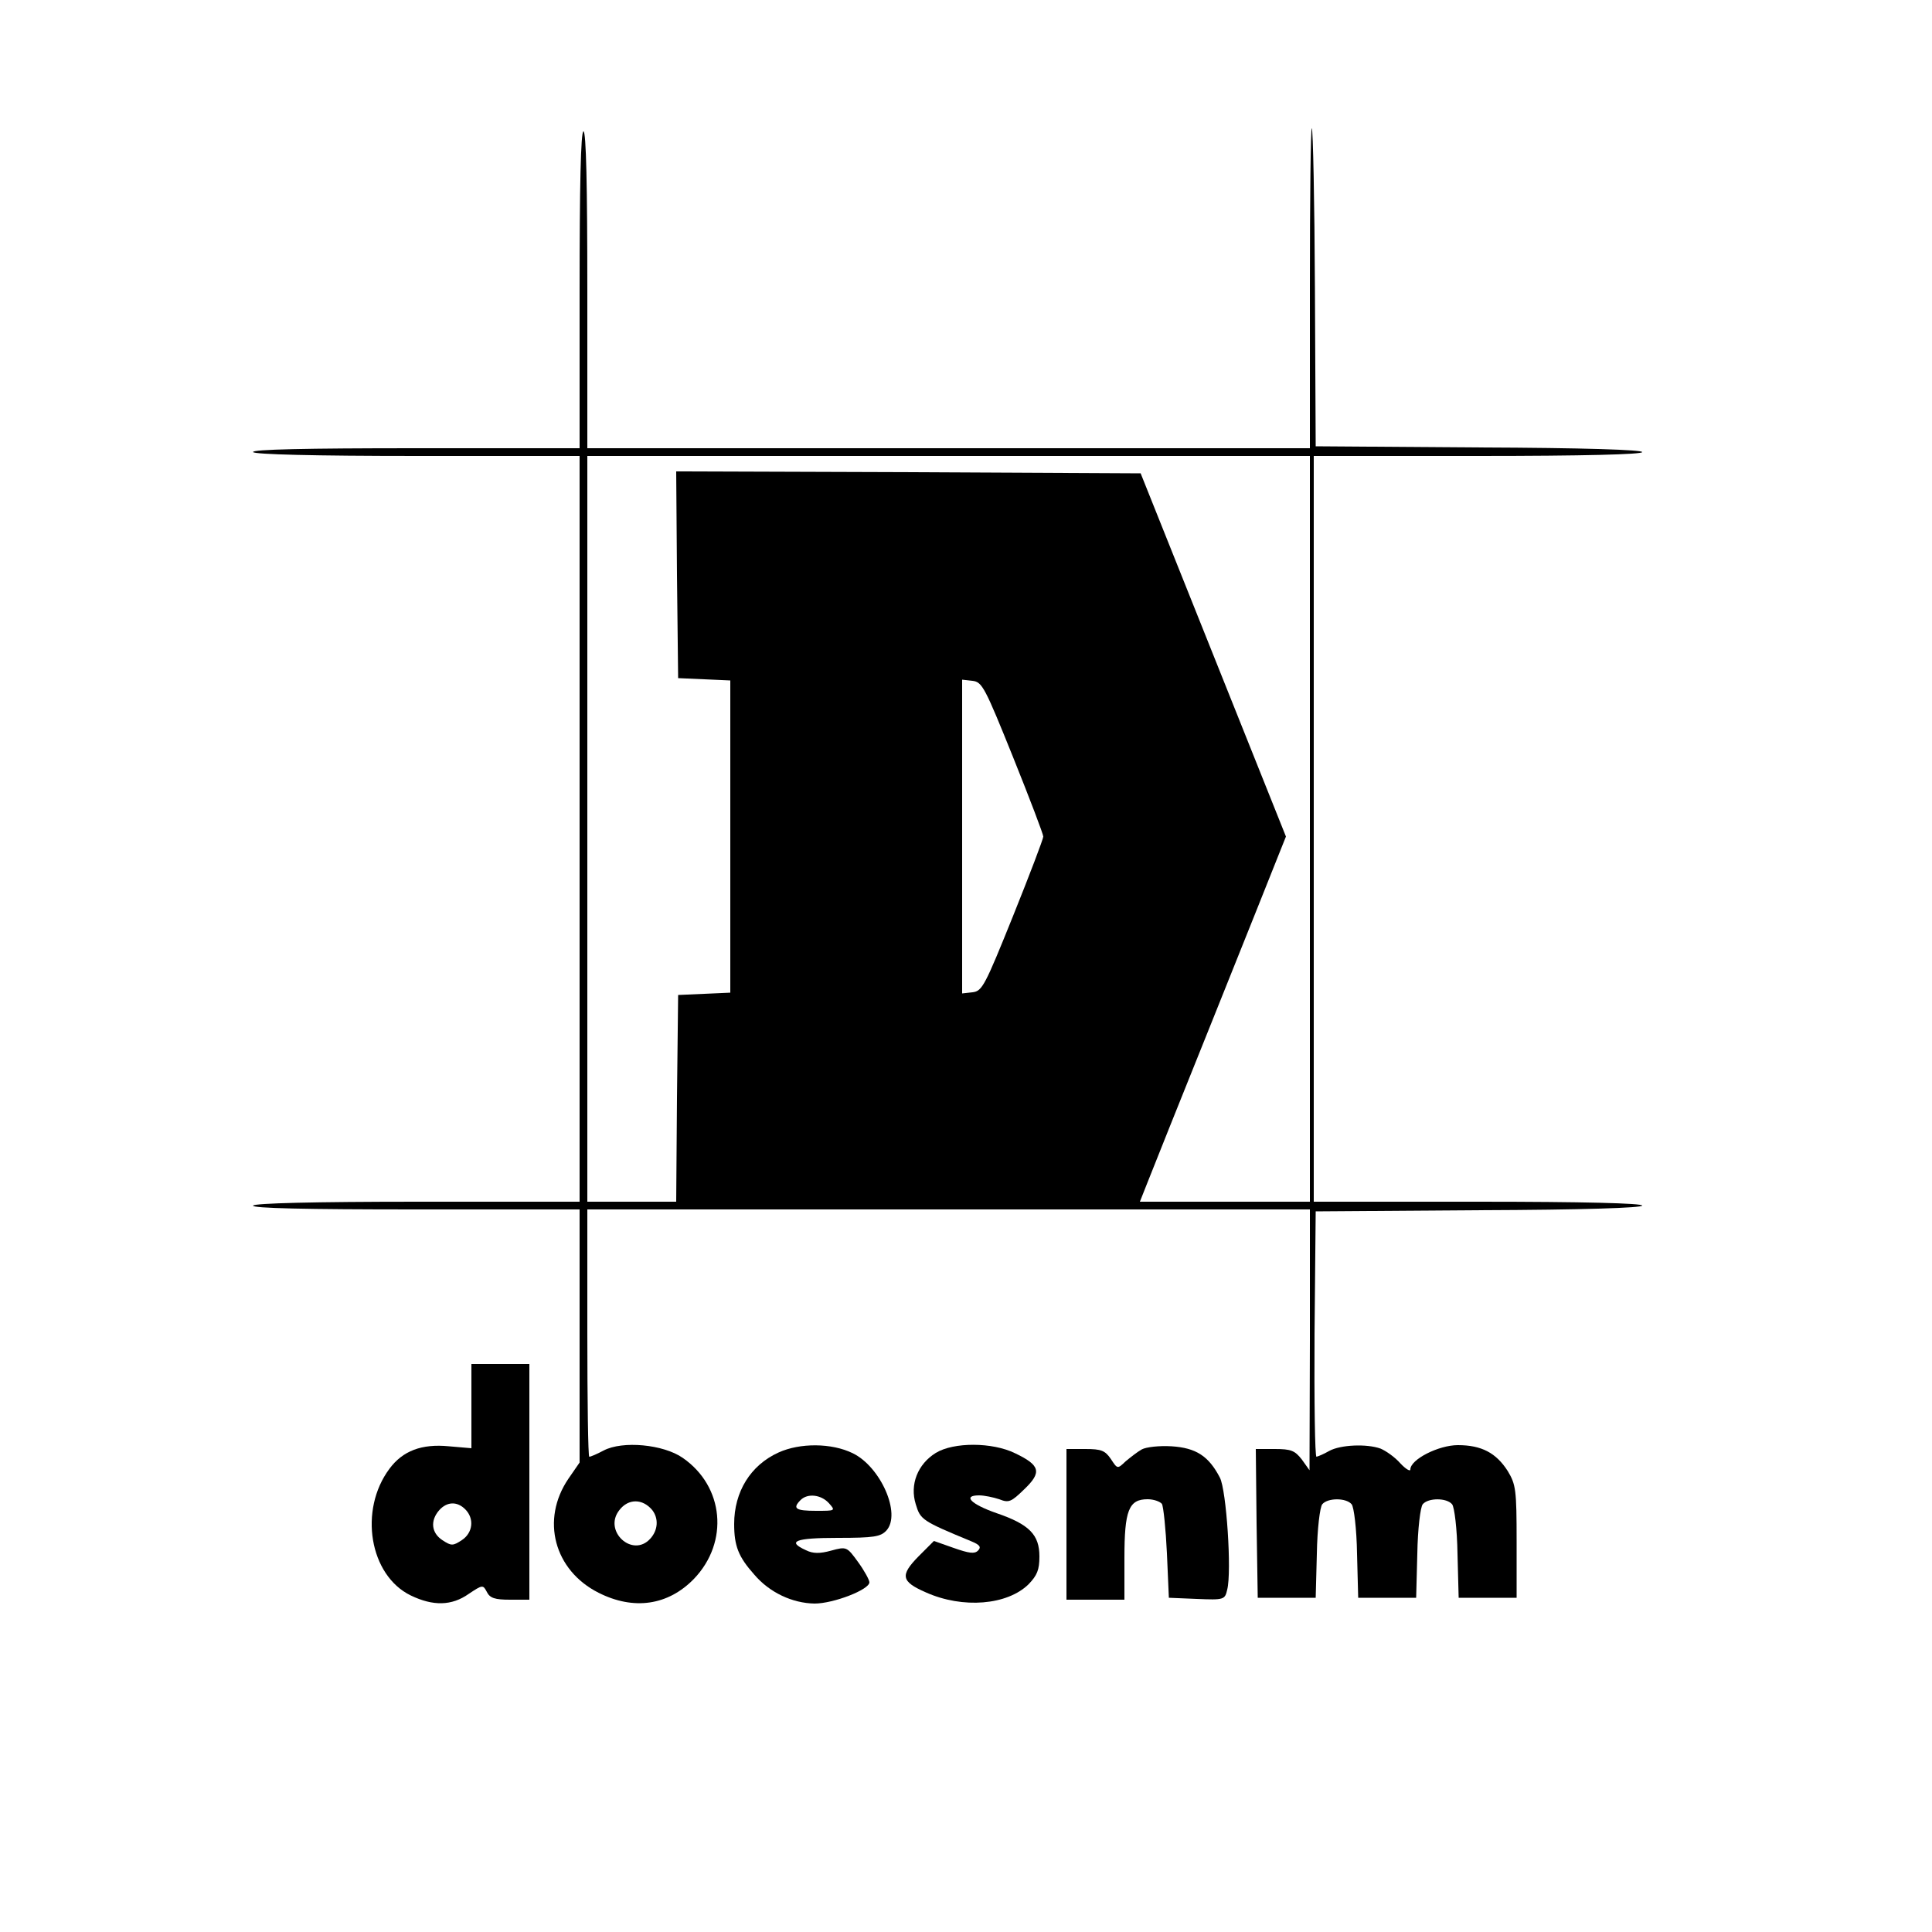
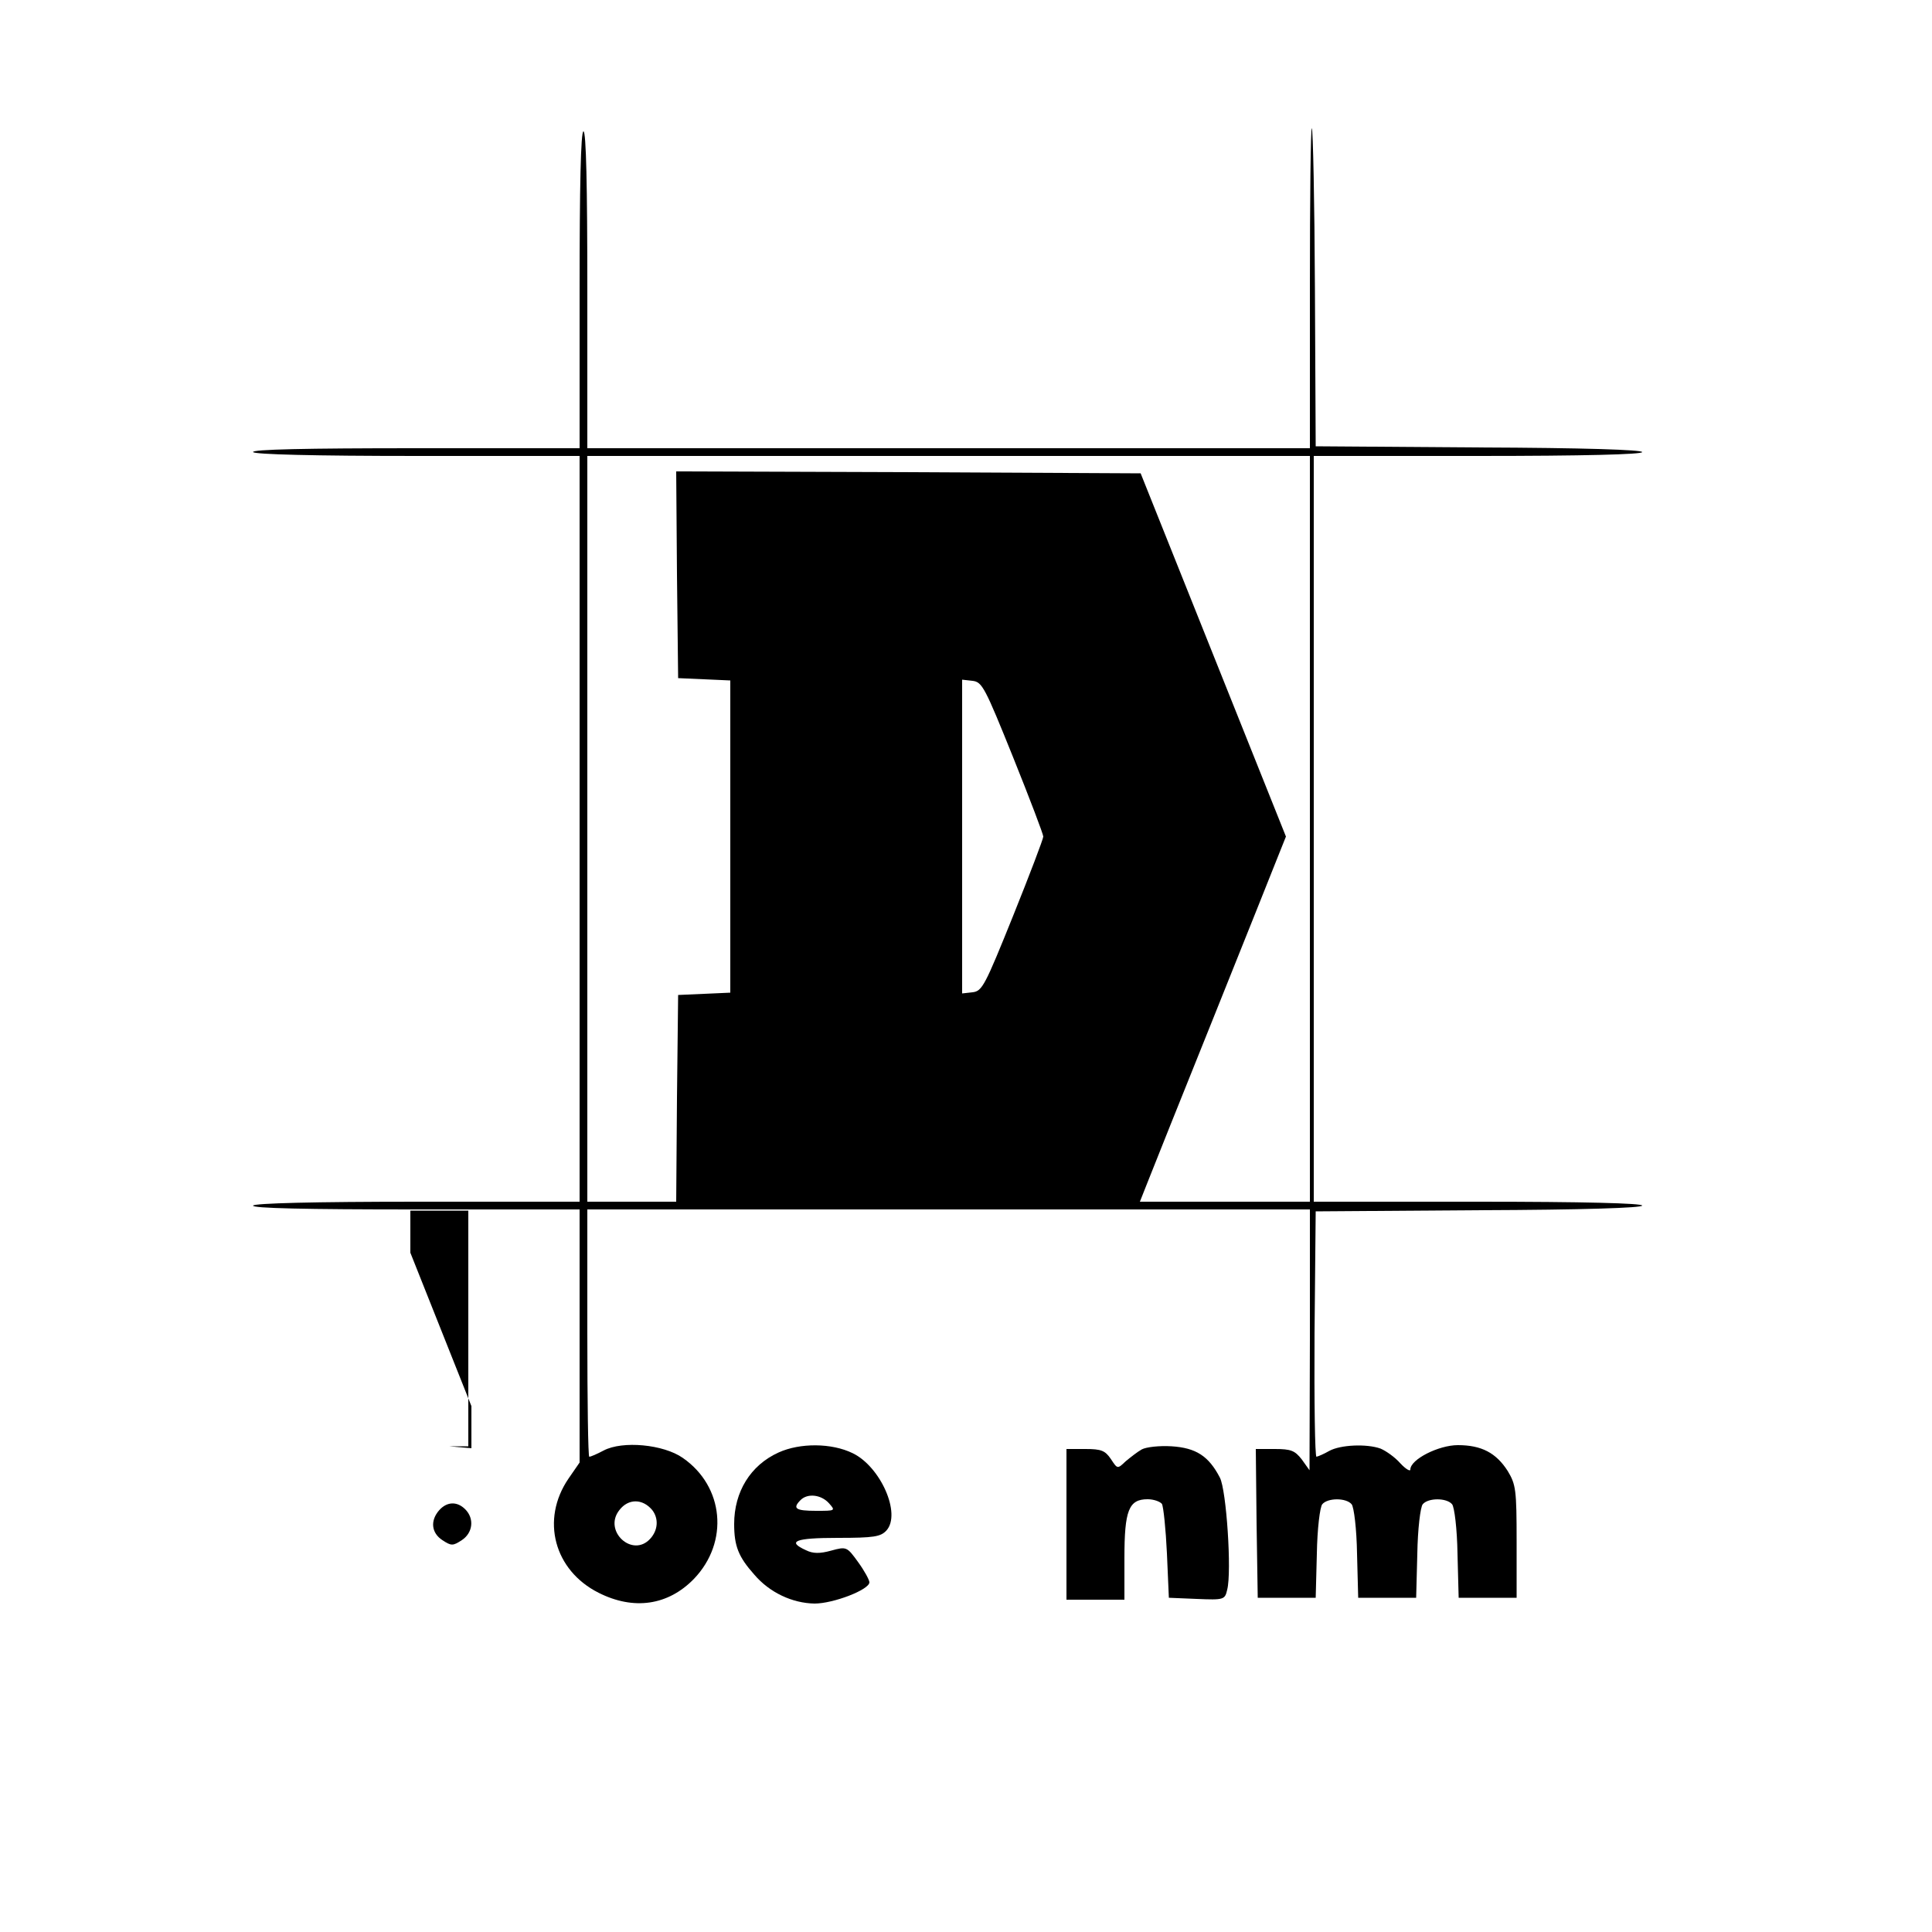
<svg xmlns="http://www.w3.org/2000/svg" version="1.0" width="500pt" height="500pt" viewBox="0 0 500 500" preserveAspectRatio="xMidYMid meet">
  <g transform="translate(0,500) scale(0.1,-0.1)" fill="#000000" stroke="none">
    <path d="M3390 4257 l0 -417 -935 0 -935 0 0 410 c0 267 -3 410 -10 410 -7 0 -10 -143 -10 -410 l0 -410 -426 0 c-281 0 -423 -3 -419 -10 4 -6 157 -10 426 -10 l419 0 0 -965 0 -965 -419 0 c-269 0 -422 -4 -426 -10 -4 -7 138 -10 419 -10 l426 0 0 -327 0 -328 -29 -42 c-72 -106 -37 -237 78 -295 91 -46 180 -33 247 36 91 95 78 239 -29 313 -50 35 -156 45 -205 19 -17 -9 -33 -16 -37 -16 -3 0 -5 144 -5 320 l0 320 935 0 935 0 0 -337 -1 -338 -20 28 c-18 23 -28 27 -70 27 l-49 0 2 -192 3 -193 75 0 75 0 3 114 c1 64 8 121 14 128 14 17 62 17 76 0 6 -7 13 -64 14 -128 l3 -114 75 0 75 0 3 114 c1 64 8 121 14 128 14 17 62 17 76 0 6 -7 13 -64 14 -128 l3 -114 75 0 75 0 0 145 c0 135 -2 148 -23 183 -30 47 -68 67 -129 67 -50 0 -123 -37 -123 -63 0 -6 -12 1 -26 16 -14 16 -37 32 -51 38 -36 13 -104 10 -133 -6 -14 -8 -28 -14 -33 -15 -4 0 -6 143 -5 318 l3 317 423 3 c270 1 422 6 422 12 0 6 -151 10 -425 10 l-425 0 0 965 0 965 425 0 c274 0 425 4 425 10 0 6 -152 11 -422 12 l-423 3 -2 409 c-1 225 -5 411 -8 414 -3 3 -5 -182 -5 -411z m0 -1402 l0 -965 -220 0 -220 0 19 48 c10 26 87 218 171 427 84 209 160 400 170 425 l18 45 -188 470 -188 470 -601 3 -601 2 2 -267 3 -268 68 -3 67 -3 0 -404 0 -404 -67 -3 -68 -3 -3 -267 -2 -268 -115 0 -115 0 0 965 0 965 935 0 935 0 0 -965z m-768 185 c43 -107 78 -199 78 -205 0 -6 -35 -98 -78 -205 -73 -181 -80 -195 -105 -198 l-27 -3 0 406 0 406 27 -3 c25 -3 32 -17 105 -198z m-934 -1948 c17 -22 15 -52 -5 -74 -46 -51 -123 20 -80 74 23 30 60 30 85 0z" />
-     <path d="M1220 1361 l0 -109 -58 5 c-71 7 -120 -12 -154 -58 -80 -107 -52 -276 55 -328 58 -28 106 -27 150 4 36 24 37 24 47 5 8 -16 21 -20 60 -20 l50 0 0 305 0 305 -75 0 -75 0 0 -109z m-16 -267 c24 -24 20 -61 -9 -80 -23 -15 -27 -15 -50 0 -29 19 -32 51 -8 78 20 22 46 23 67 2z" />
+     <path d="M1220 1361 l0 -109 -58 5 l50 0 0 305 0 305 -75 0 -75 0 0 -109z m-16 -267 c24 -24 20 -61 -9 -80 -23 -15 -27 -15 -50 0 -29 19 -32 51 -8 78 20 22 46 23 67 2z" />
    <path d="M2015 1241 c-73 -33 -115 -102 -115 -185 0 -57 11 -85 52 -131 40 -47 99 -74 156 -75 49 0 142 36 142 55 0 6 -13 30 -29 52 -29 40 -30 41 -70 30 -29 -8 -47 -8 -65 1 -51 23 -28 32 82 32 94 0 111 3 126 19 39 43 -15 165 -87 200 -55 27 -137 27 -192 2z m130 -131 c18 -20 17 -20 -33 -20 -53 0 -62 6 -40 28 18 18 53 14 73 -8z" />
-     <path d="M2422 1240 c-47 -29 -68 -82 -52 -133 12 -40 16 -43 144 -96 22 -9 26 -15 17 -24 -9 -9 -23 -7 -63 7 l-51 18 -40 -40 c-48 -49 -45 -65 19 -93 96 -43 211 -33 266 21 22 23 28 37 28 72 0 56 -26 83 -111 112 -66 23 -89 46 -45 46 13 0 37 -5 52 -10 25 -10 31 -7 65 26 46 44 41 62 -24 93 -59 29 -159 29 -205 1z" />
    <path d="M2955 1249 c-11 -6 -30 -21 -42 -31 -21 -20 -21 -20 -38 6 -15 22 -25 26 -66 26 l-49 0 0 -195 0 -195 75 0 75 0 0 108 c0 123 11 152 60 152 16 0 32 -6 37 -12 4 -7 10 -65 13 -128 l5 -115 72 -3 c71 -3 73 -2 79 24 12 46 -2 258 -19 290 -29 56 -62 77 -125 81 -32 2 -66 -2 -77 -8z" />
  </g>
</svg>